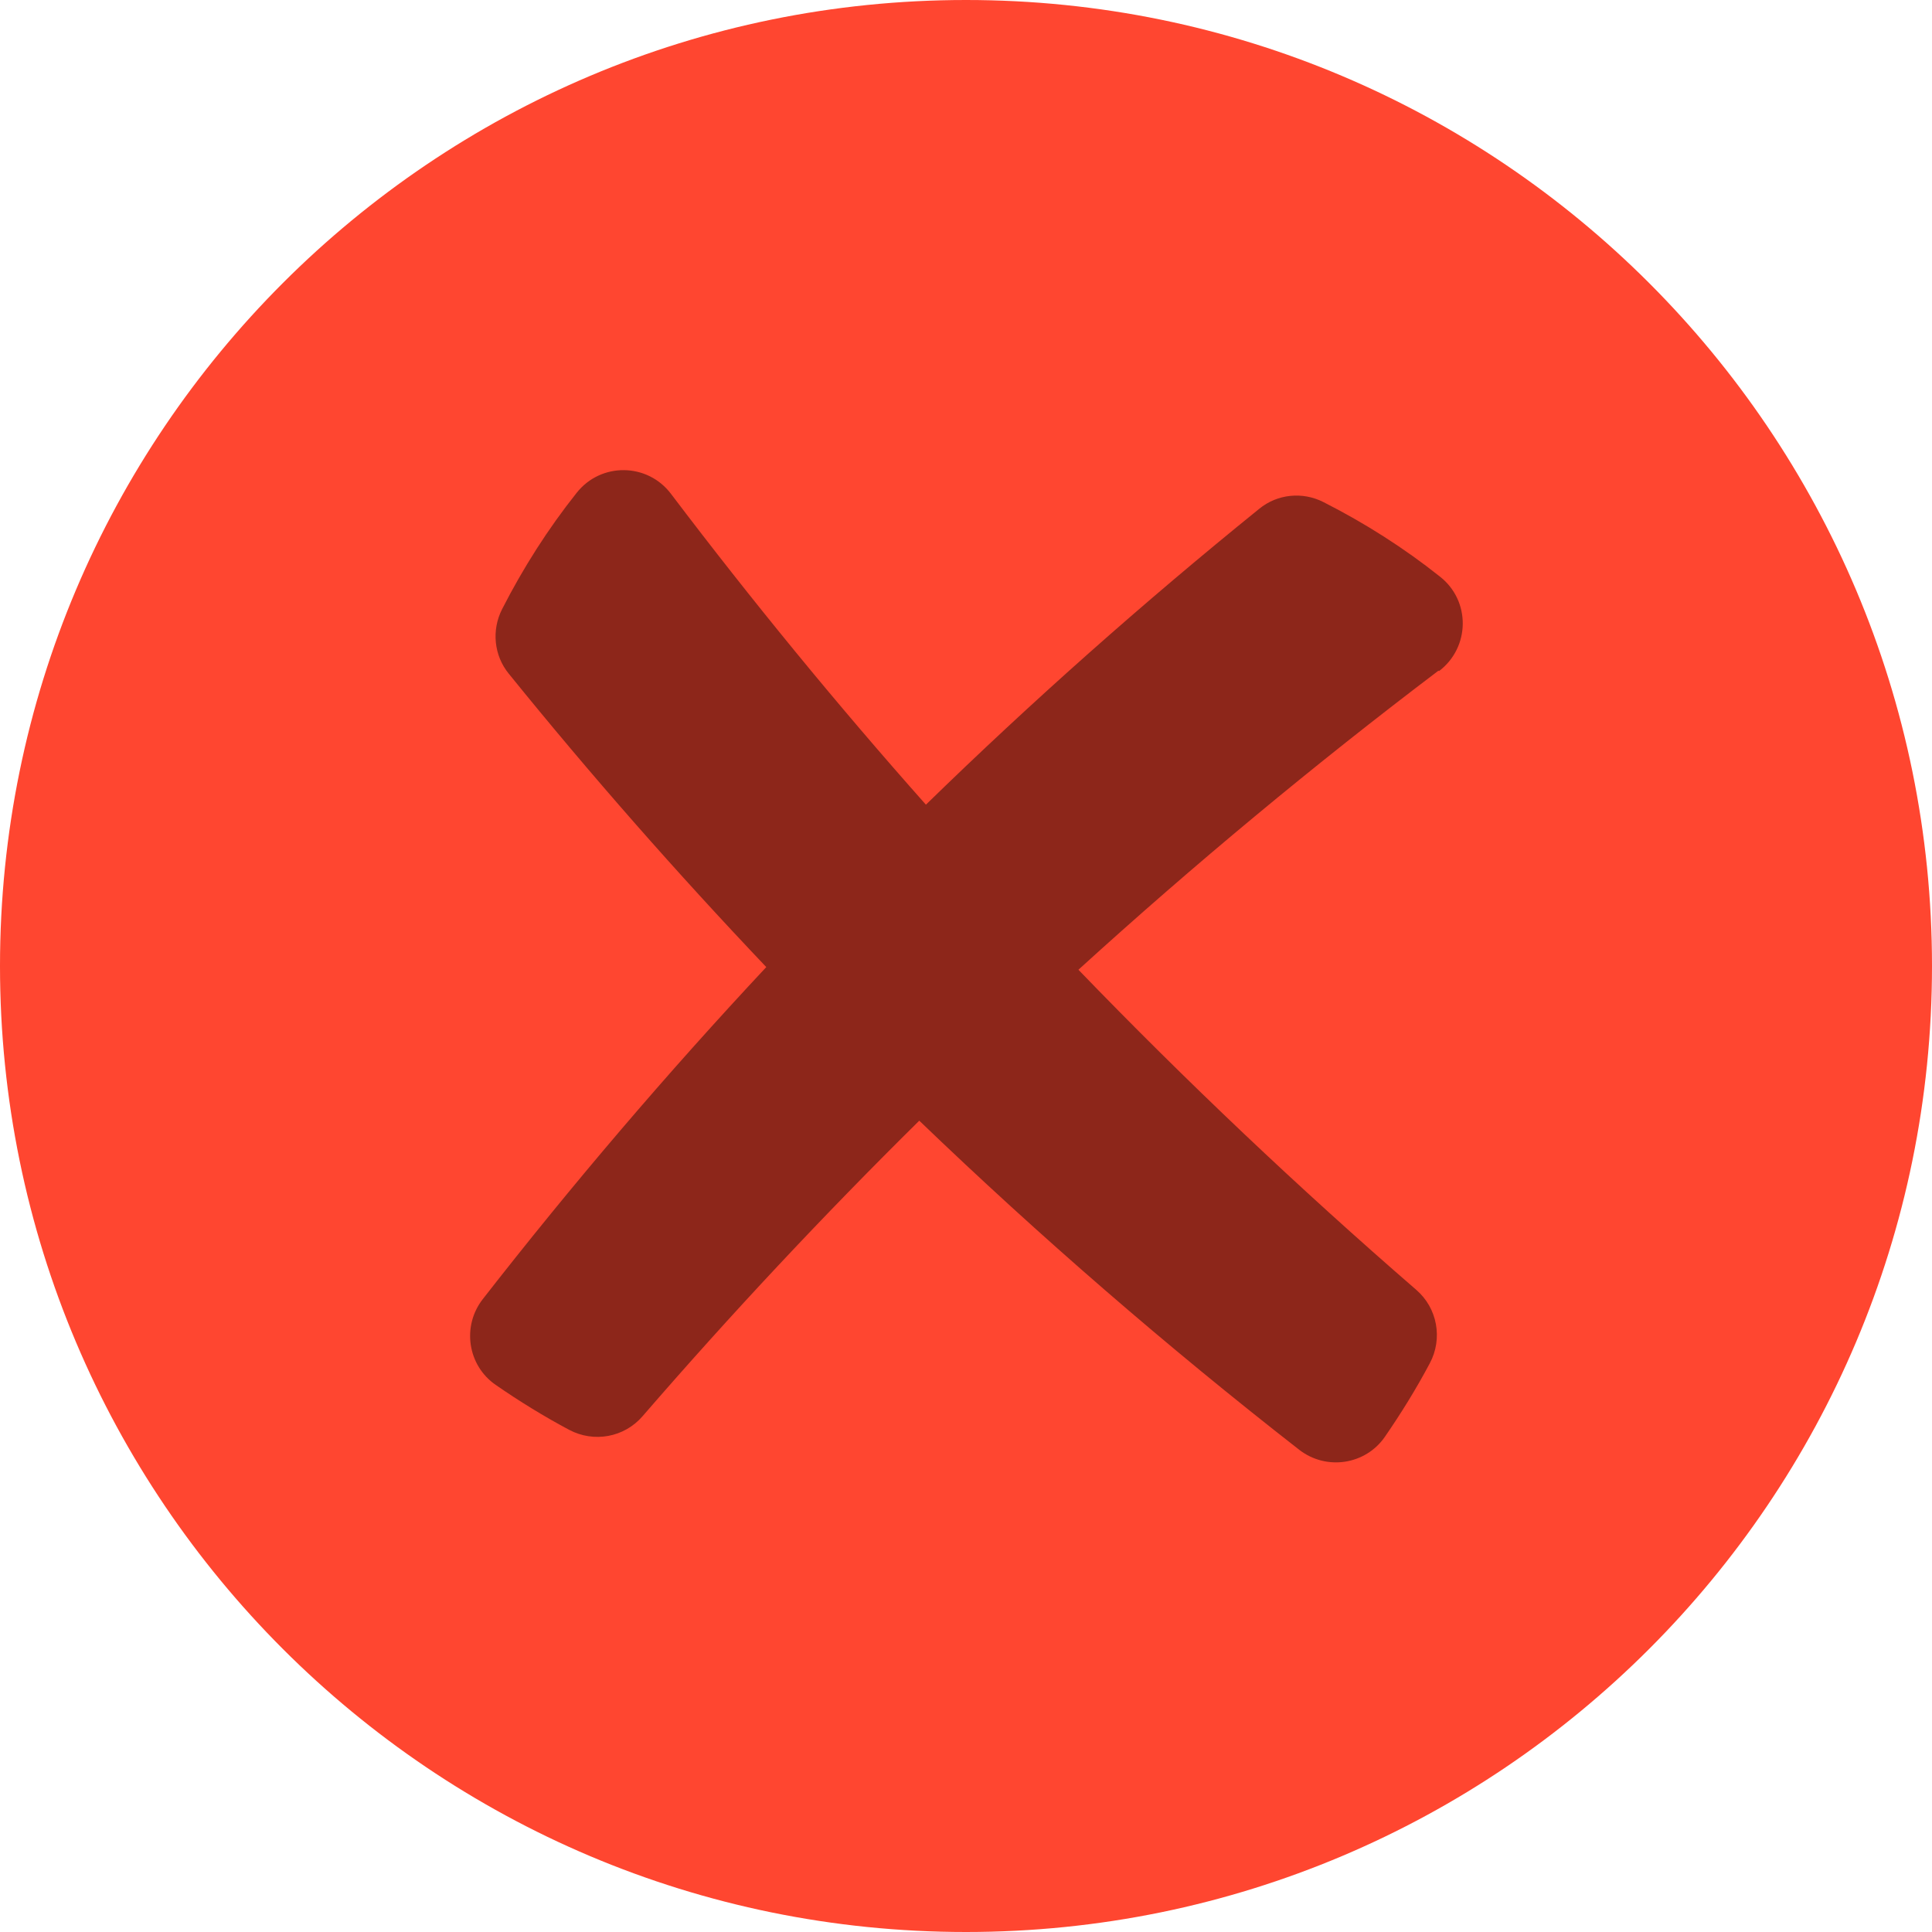
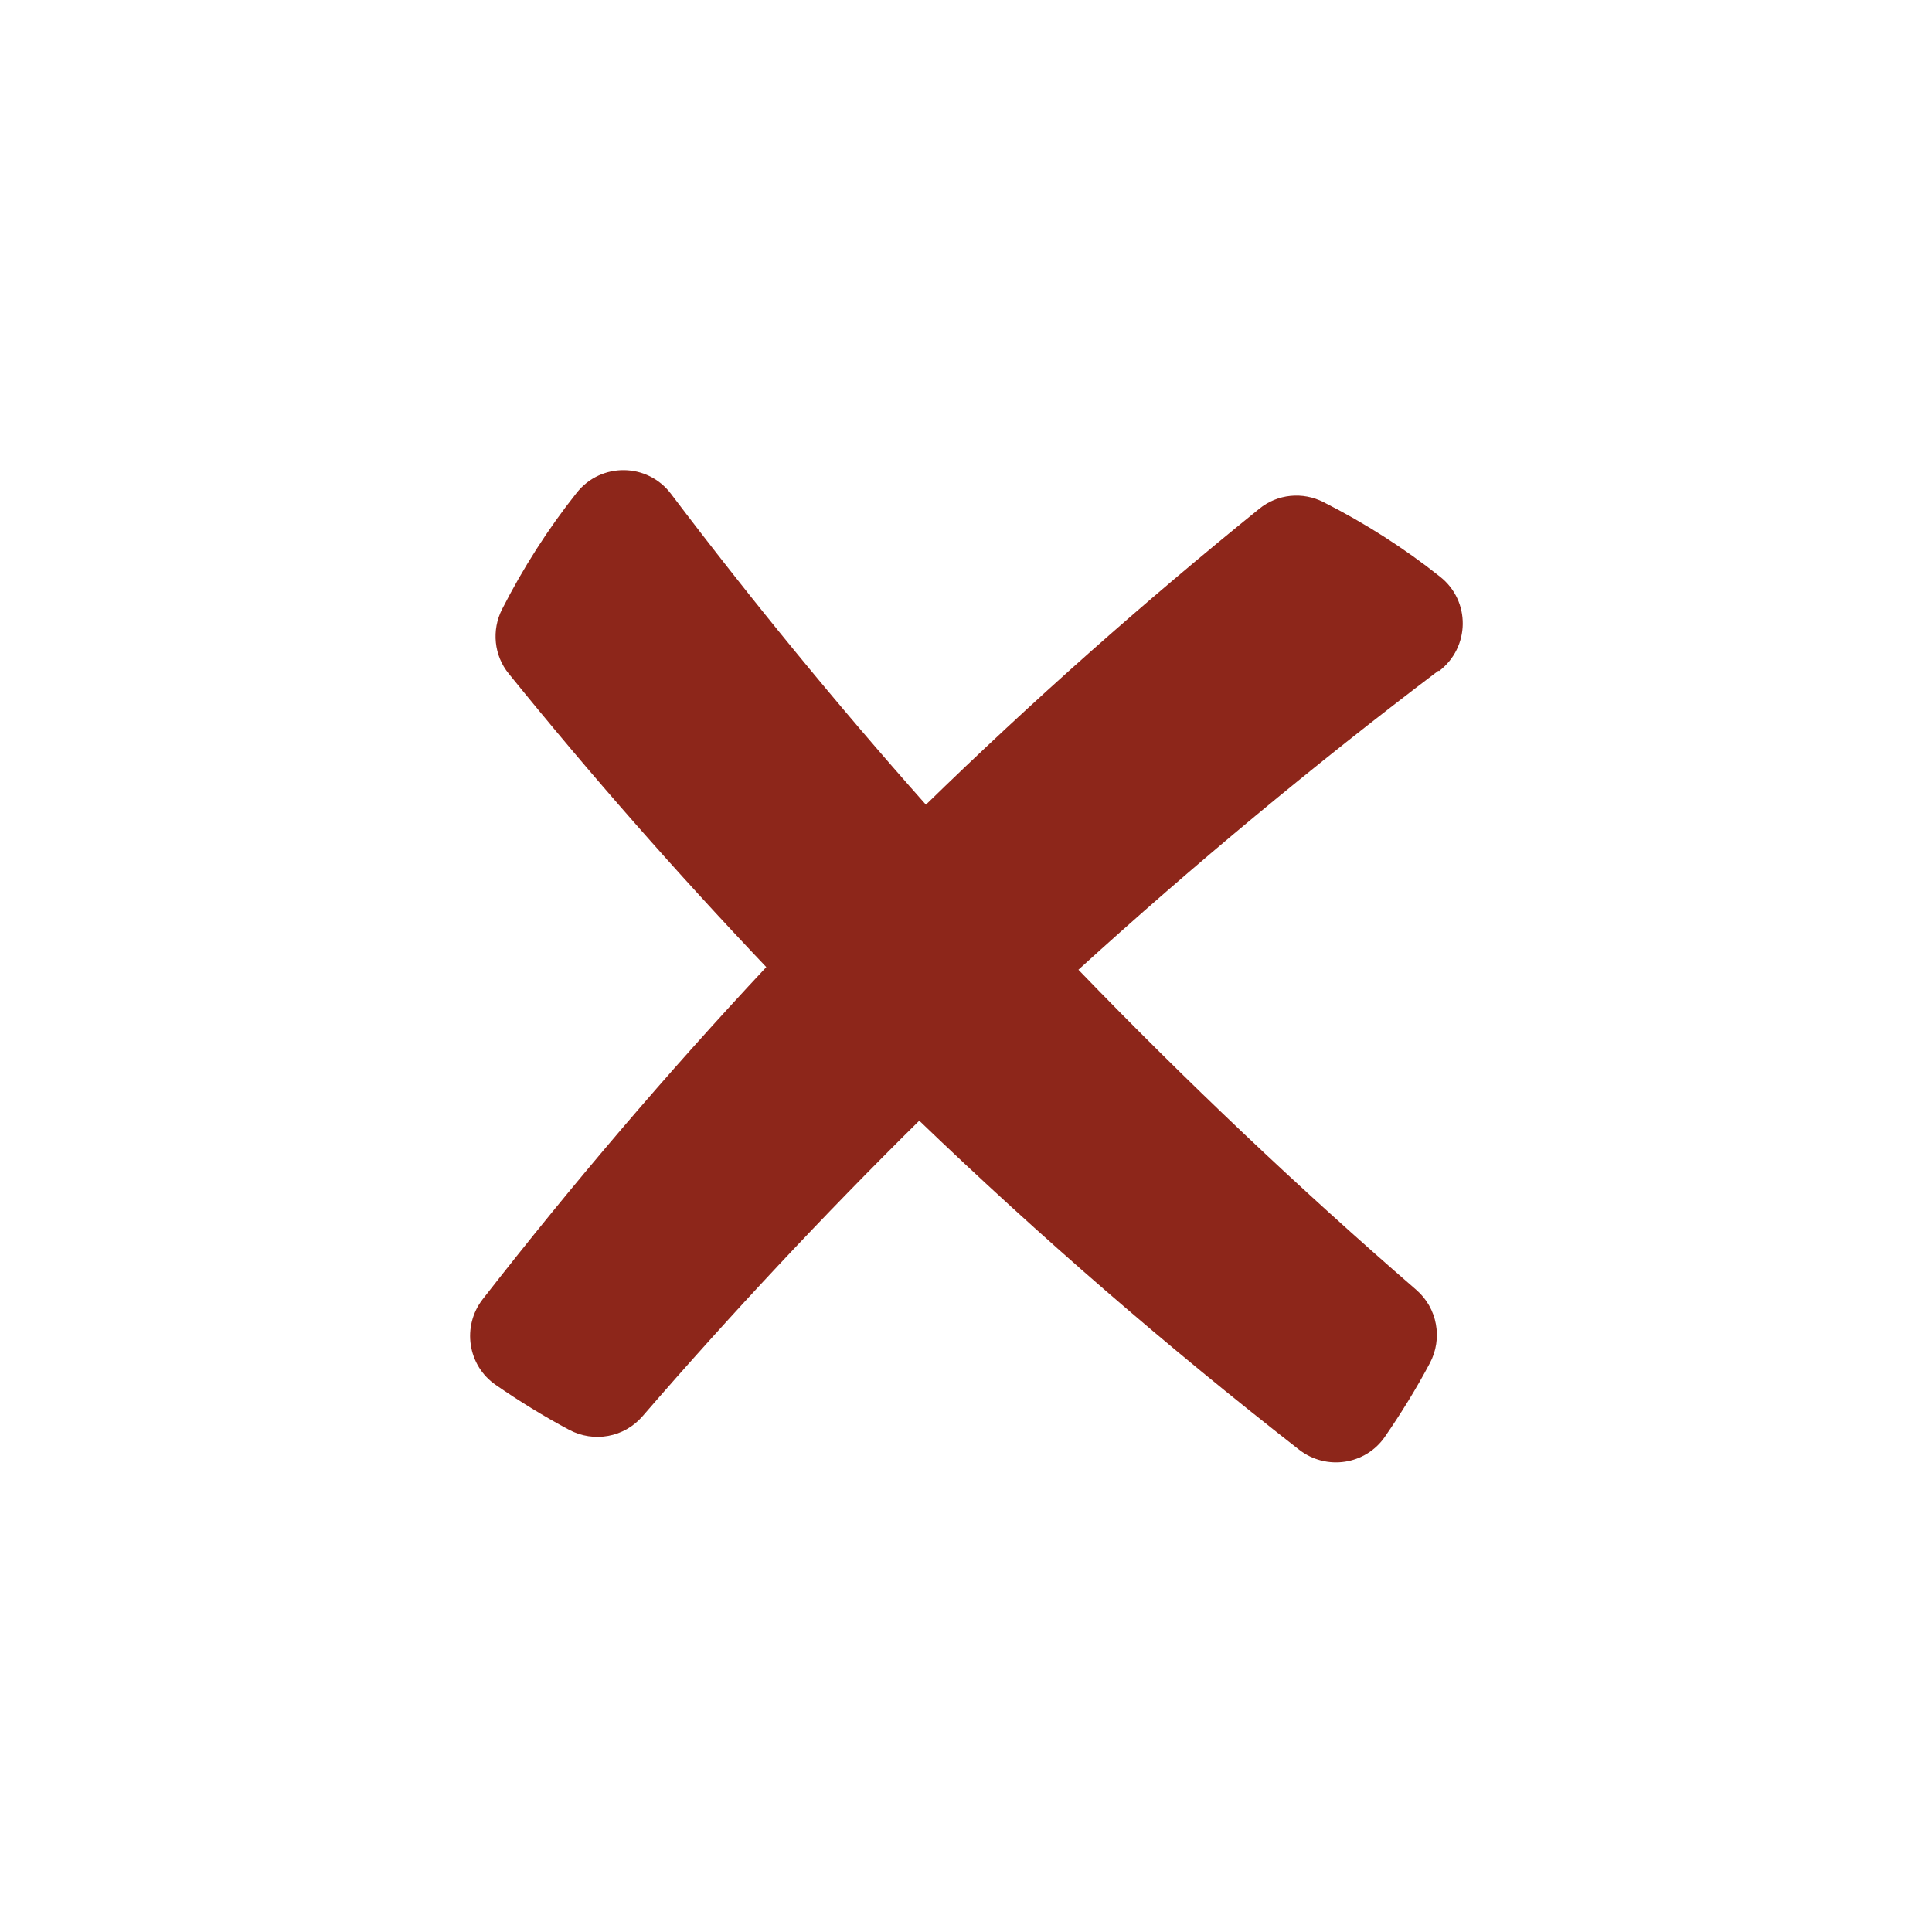
<svg xmlns="http://www.w3.org/2000/svg" width="16" height="16" viewBox="0 0 16 16" fill="none">
-   <path d="M8 16C12.418 16 16 12.418 16 8C16 3.582 12.418 0 8 0C3.582 0 0 3.582 0 8C0 12.418 3.582 16 8 16Z" fill="#FF4630" />
  <path d="M11.913 5.554C10.883 6.334 9.887 7.161 8.931 8.031C9.823 8.955 10.757 9.84 11.729 10.682C11.904 10.833 11.95 11.086 11.841 11.29C11.729 11.501 11.604 11.703 11.469 11.899C11.309 12.131 10.984 12.181 10.759 12.006C9.664 11.152 8.614 10.243 7.613 9.281C6.818 10.066 6.053 10.883 5.321 11.729C5.17 11.904 4.918 11.95 4.713 11.841C4.503 11.729 4.3 11.604 4.105 11.469C3.873 11.309 3.823 10.984 3.998 10.759C4.739 9.808 5.522 8.89 6.346 8.009C5.604 7.228 4.892 6.418 4.214 5.58C4.09 5.429 4.07 5.218 4.158 5.045C4.332 4.704 4.538 4.38 4.776 4.081C4.977 3.827 5.362 3.832 5.557 4.09C6.227 4.975 6.931 5.834 7.668 6.664C8.549 5.805 9.471 4.988 10.428 4.214C10.579 4.09 10.789 4.07 10.962 4.159C11.303 4.332 11.627 4.538 11.926 4.776C12.181 4.977 12.175 5.362 11.917 5.558L11.913 5.554Z" fill="#8D261A" />
</svg>